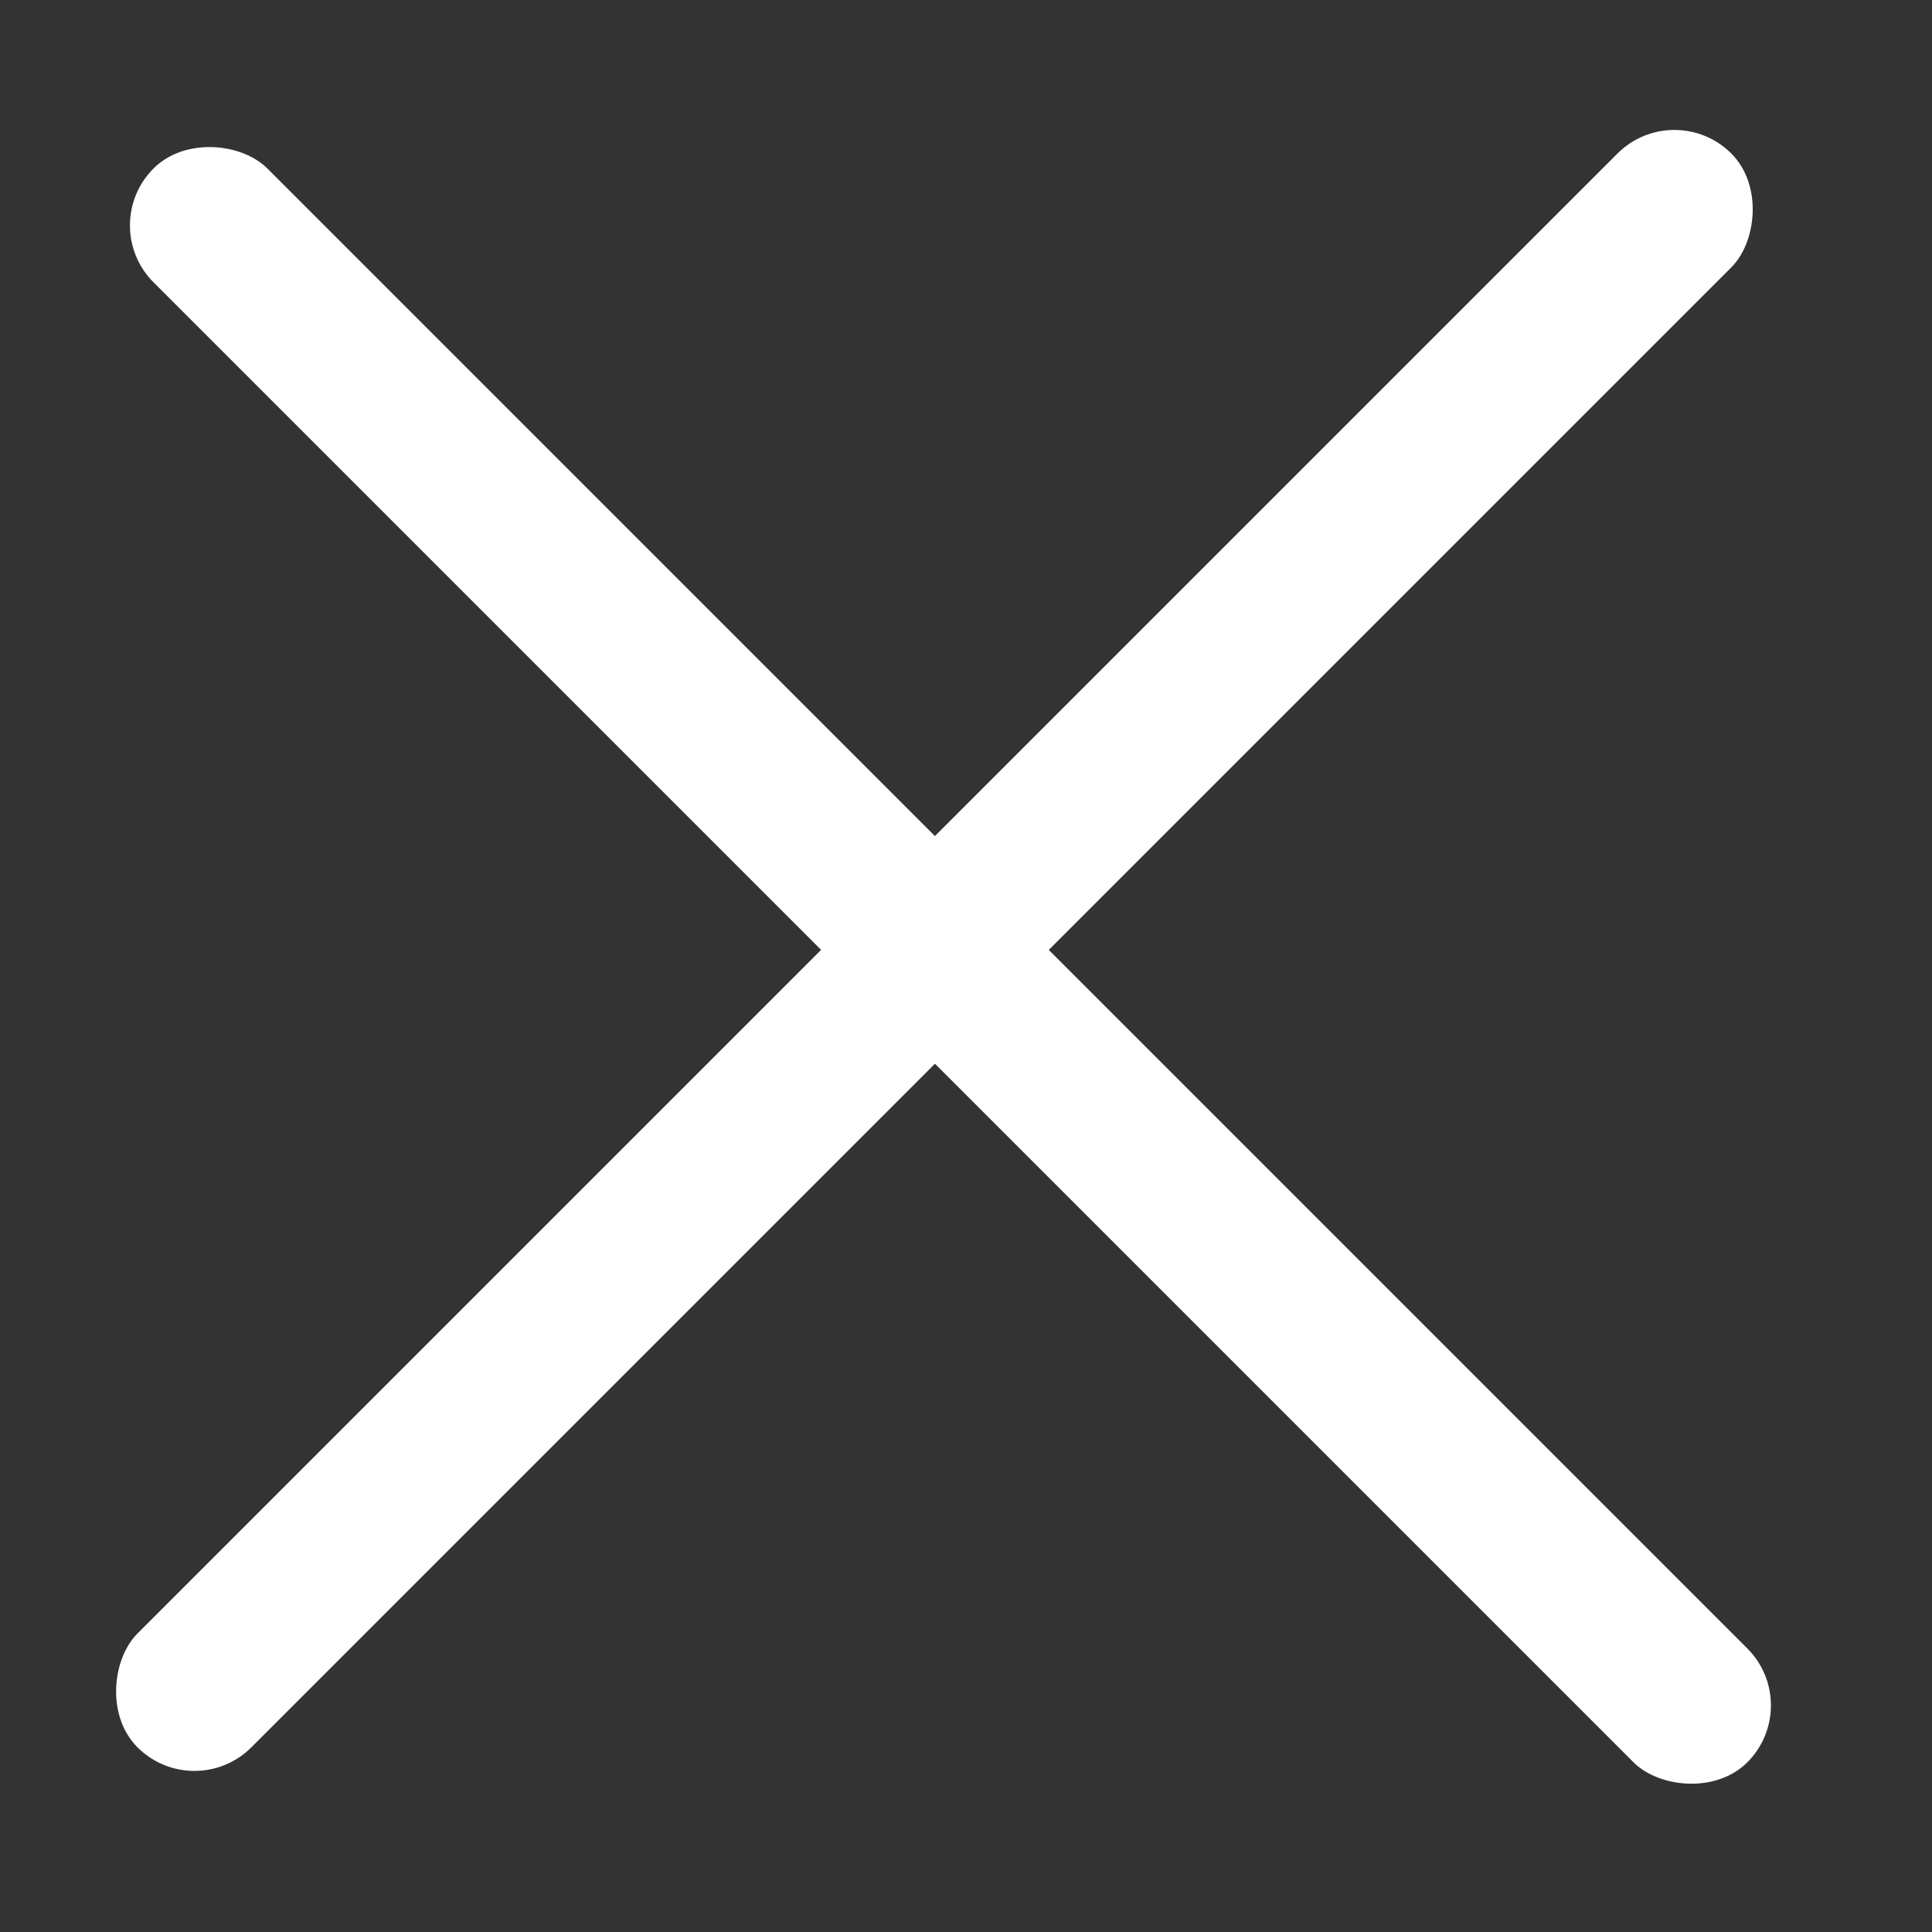
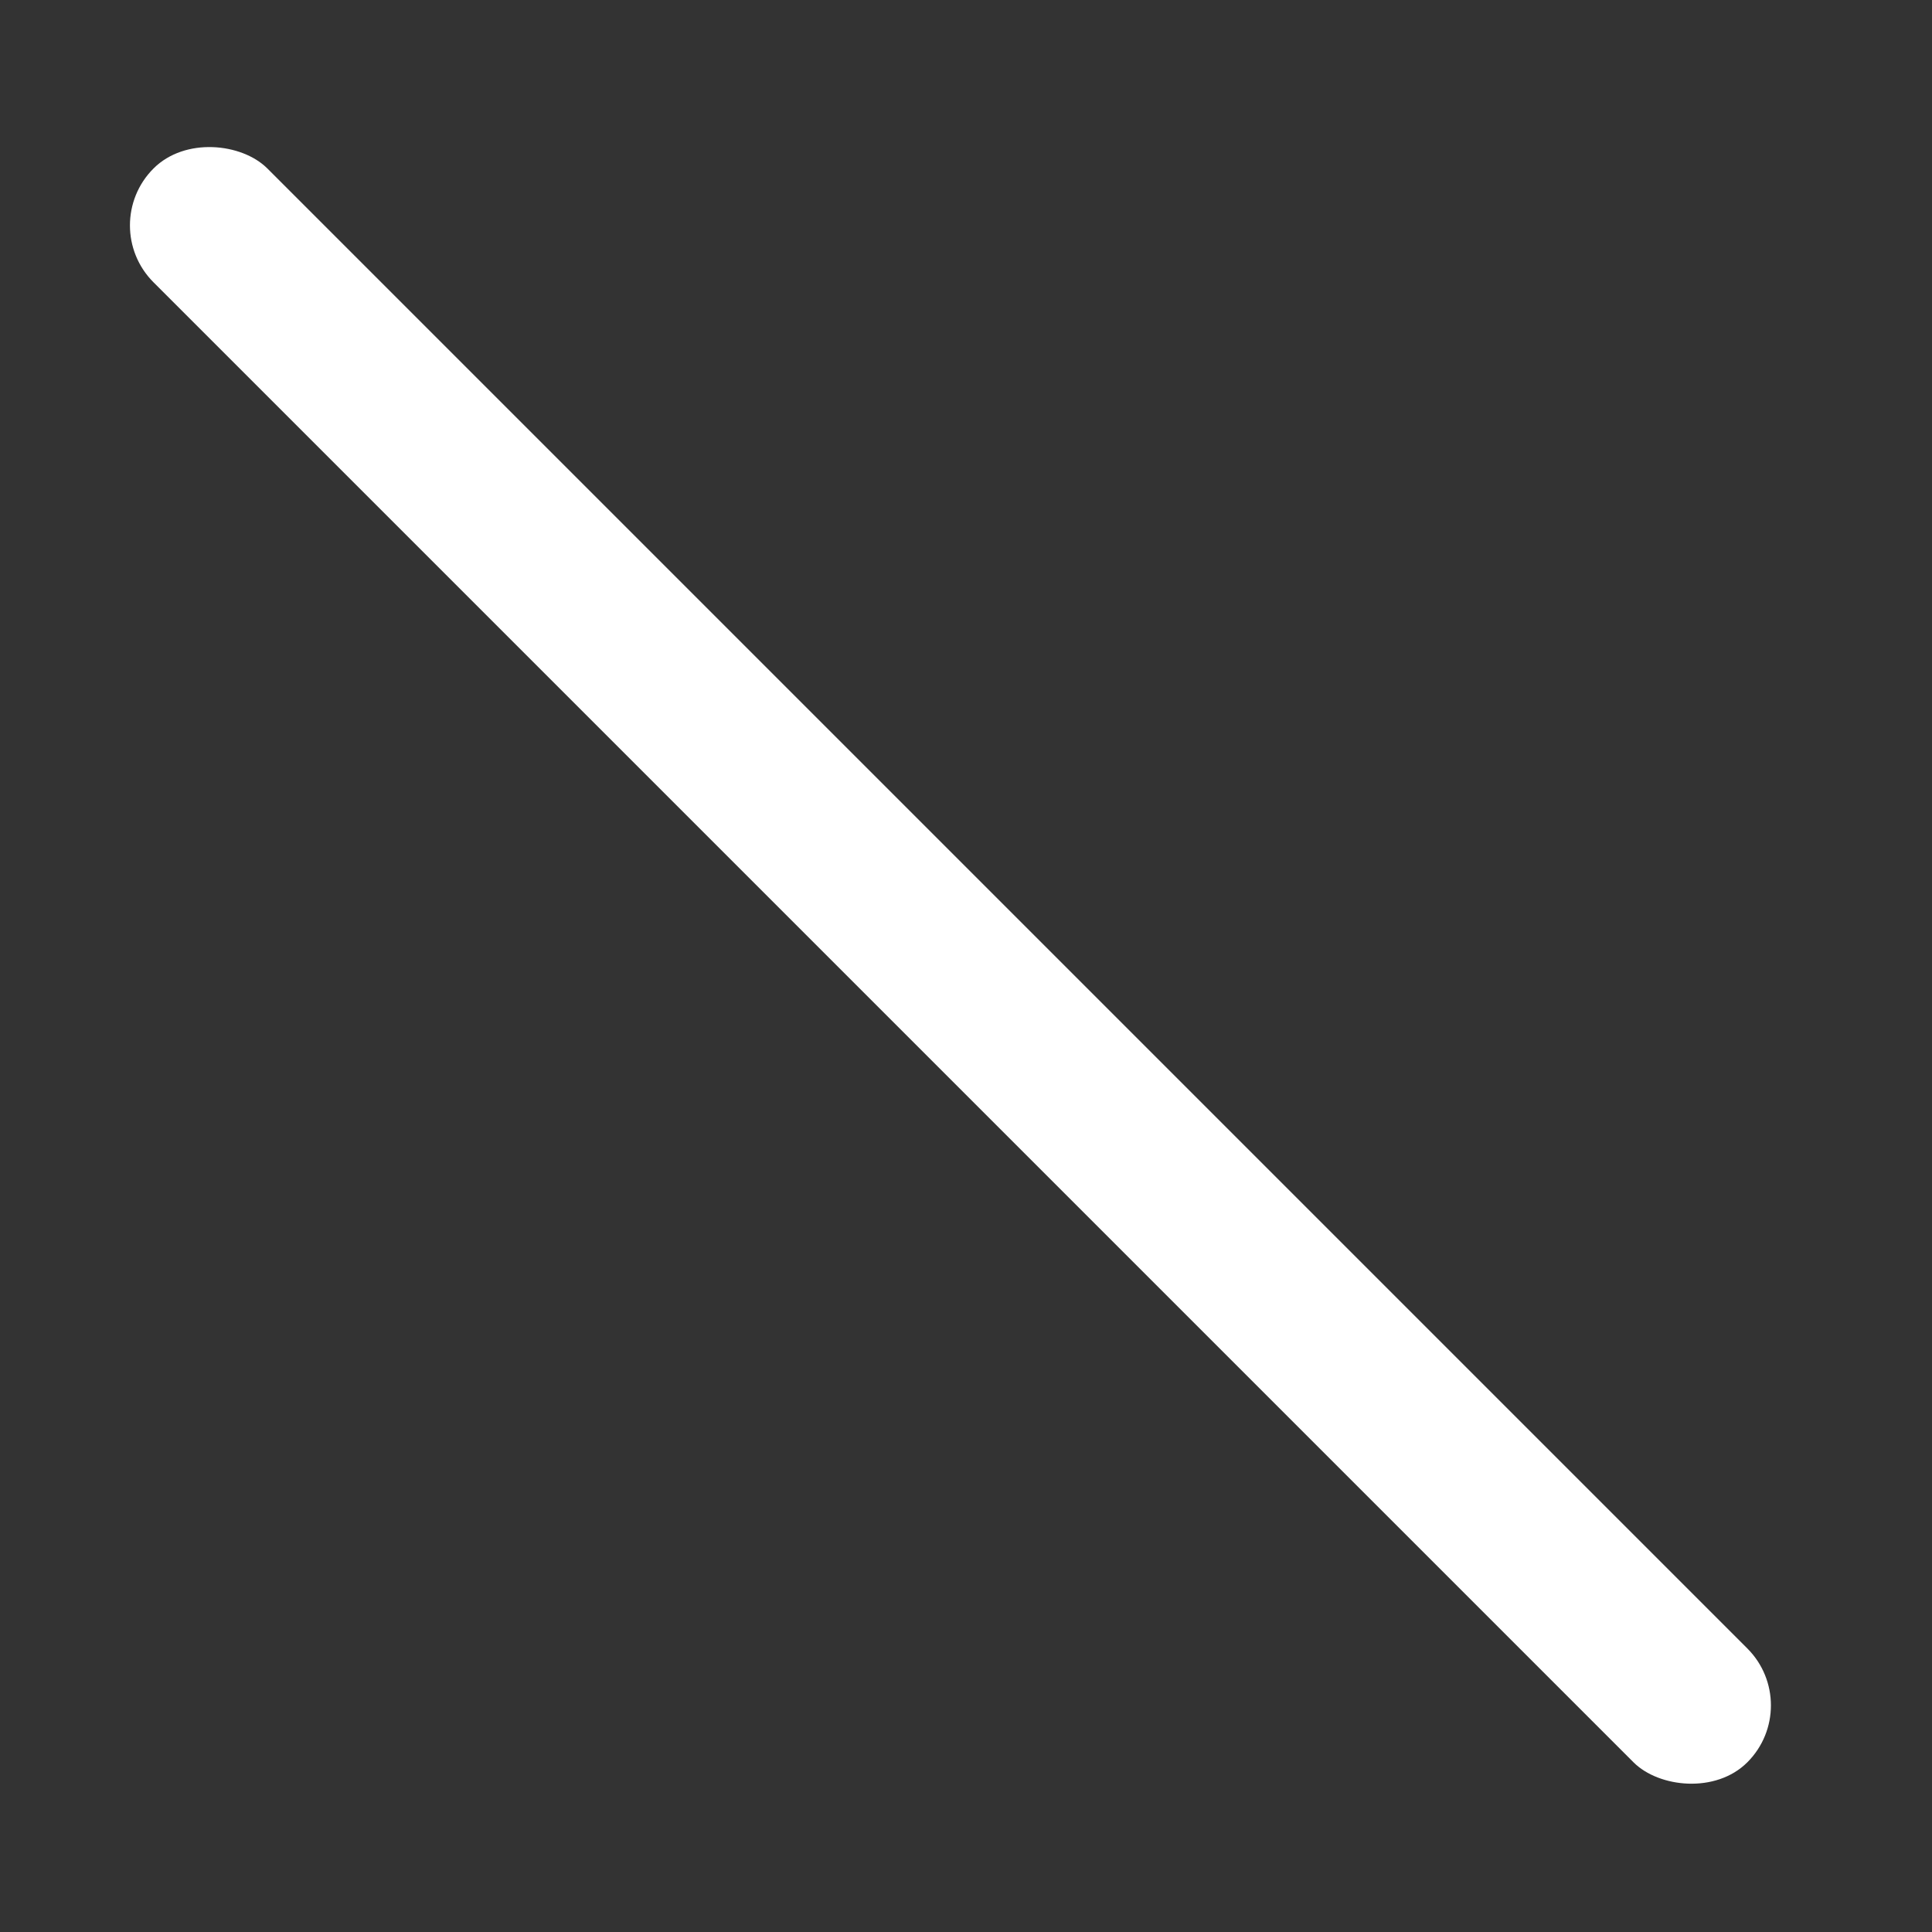
<svg xmlns="http://www.w3.org/2000/svg" width="60" height="60" viewBox="0 0 60 60" fill="none">
  <rect x="0" y="0" width="60" height="60" fill="#333333" stroke="none" />
  <rect x="3" y="7" width="5" height="70" rx="2.5" transform="rotate(-45 3 7)" fill="white" />
-   <rect x="52" y="3" width="5" height="70" rx="2.5" transform="rotate(45 52 3)" fill="white" />
</svg>